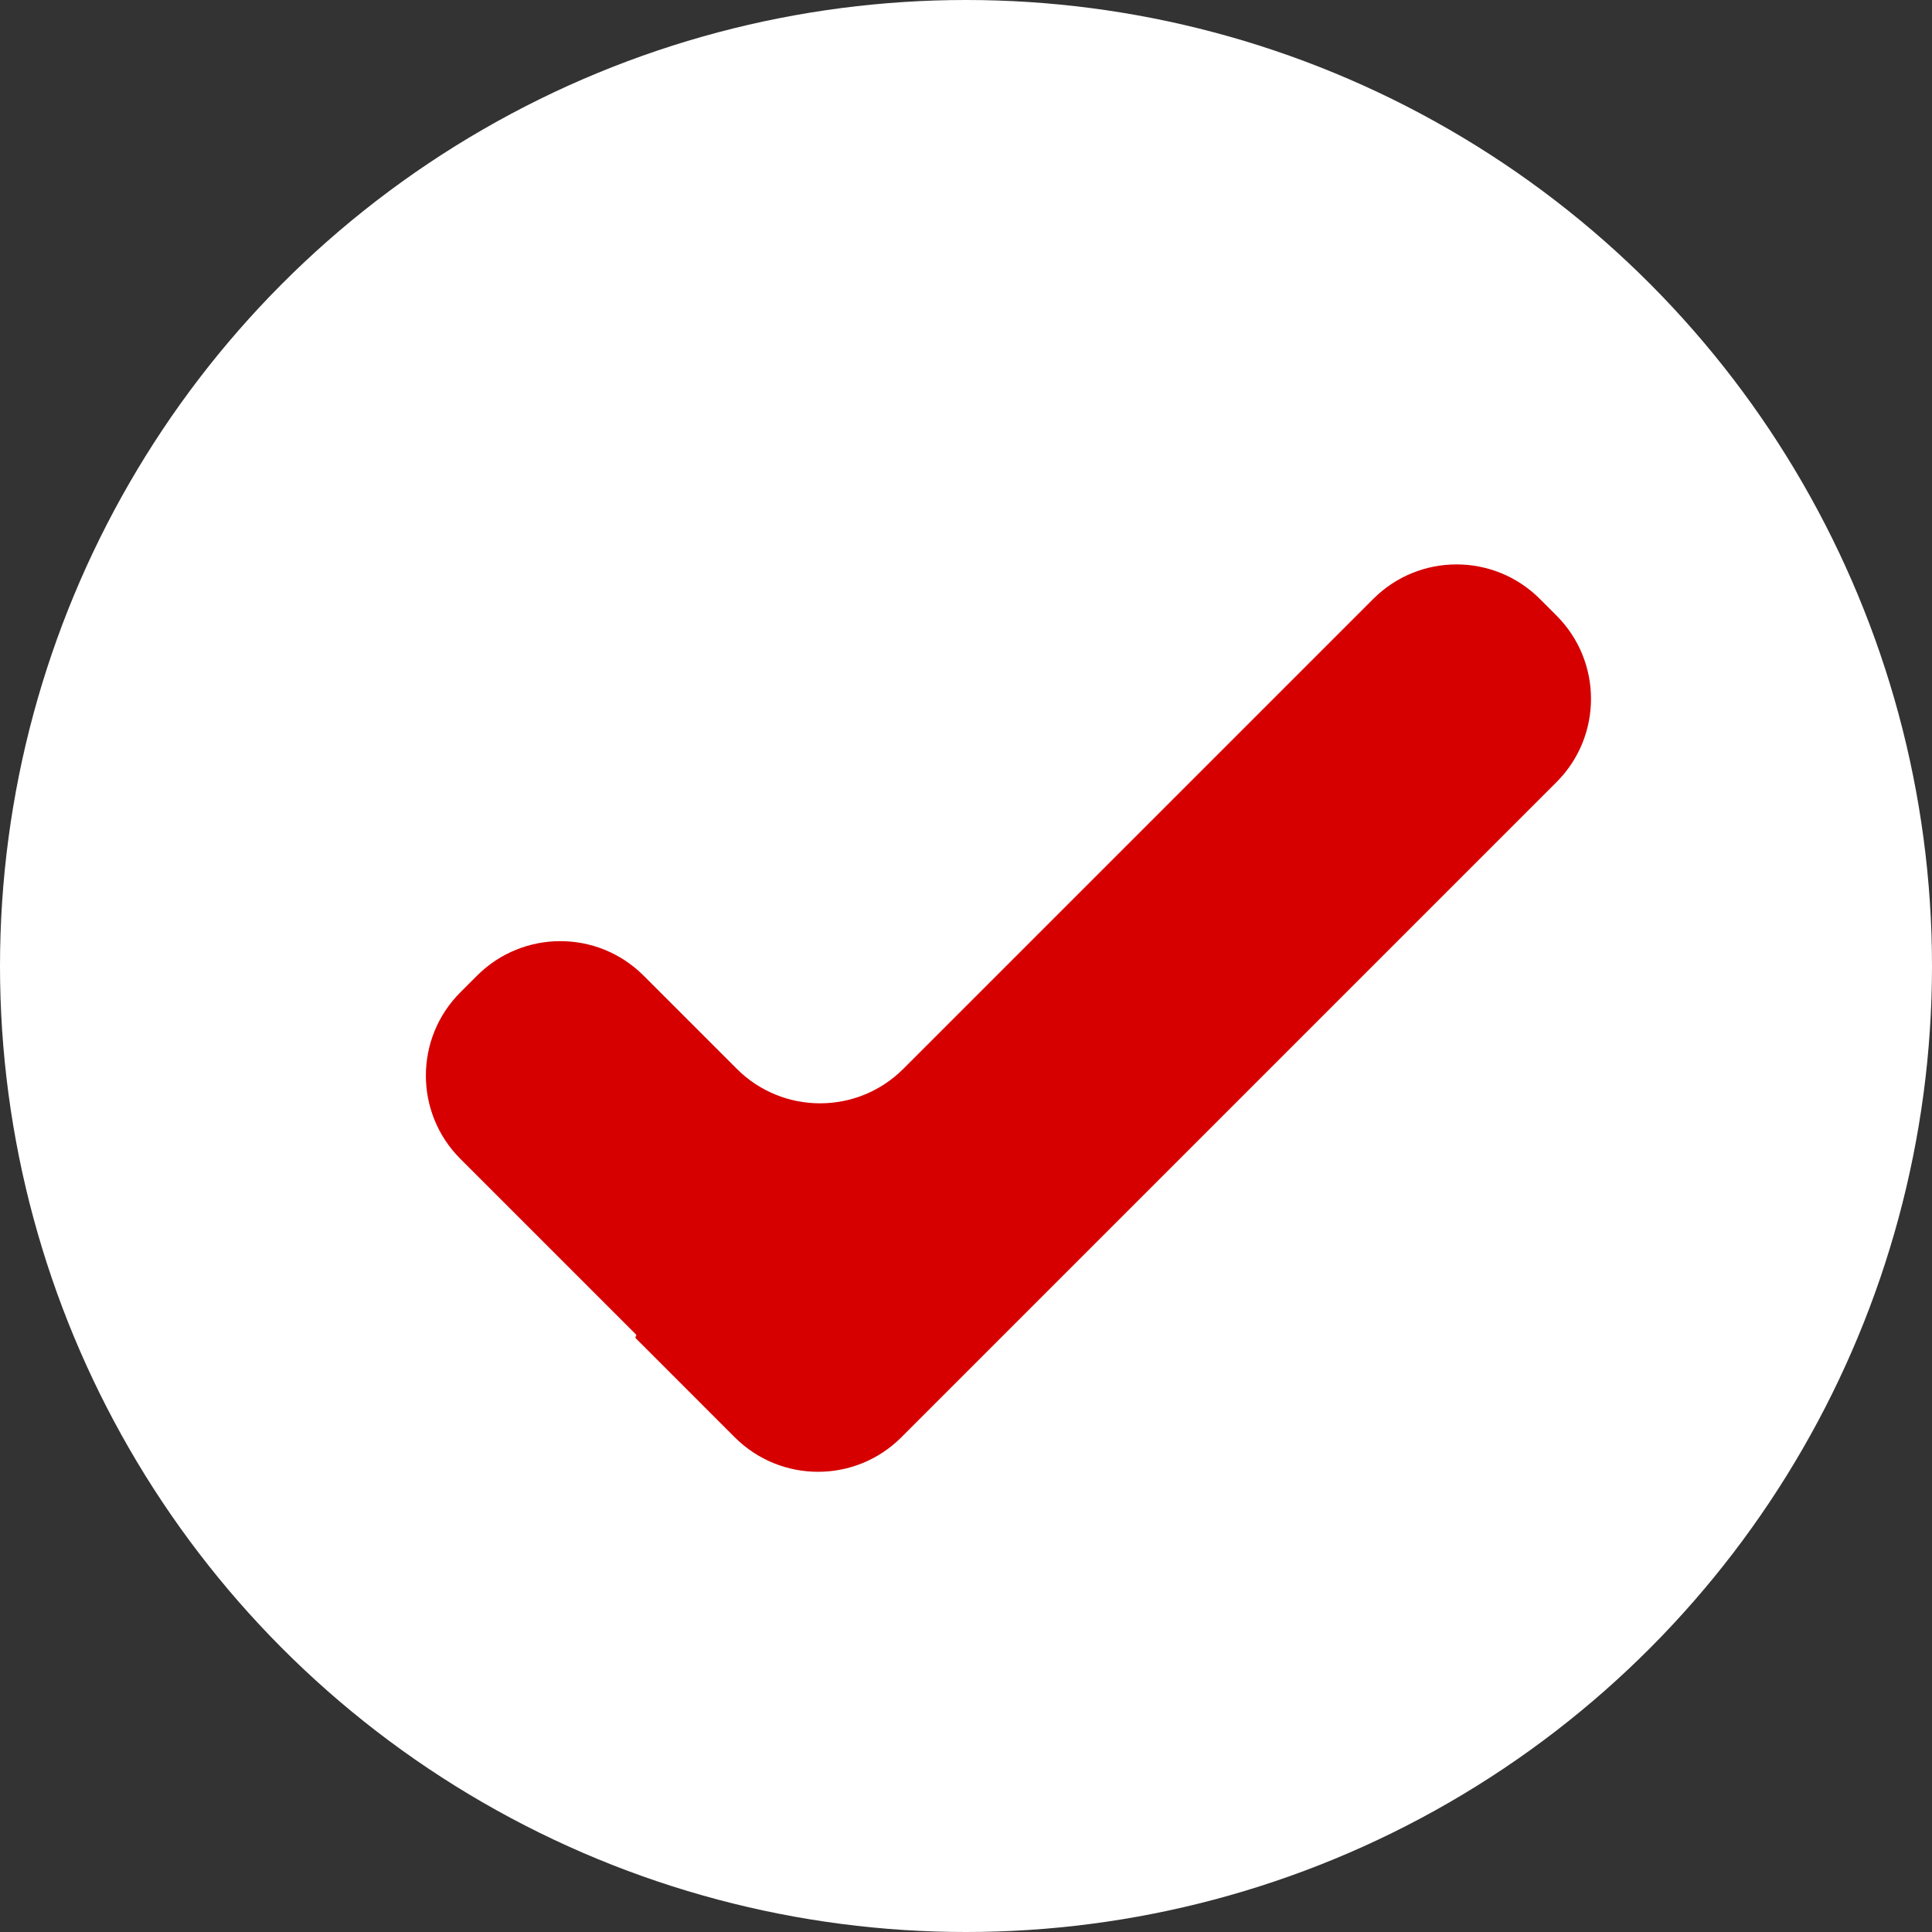
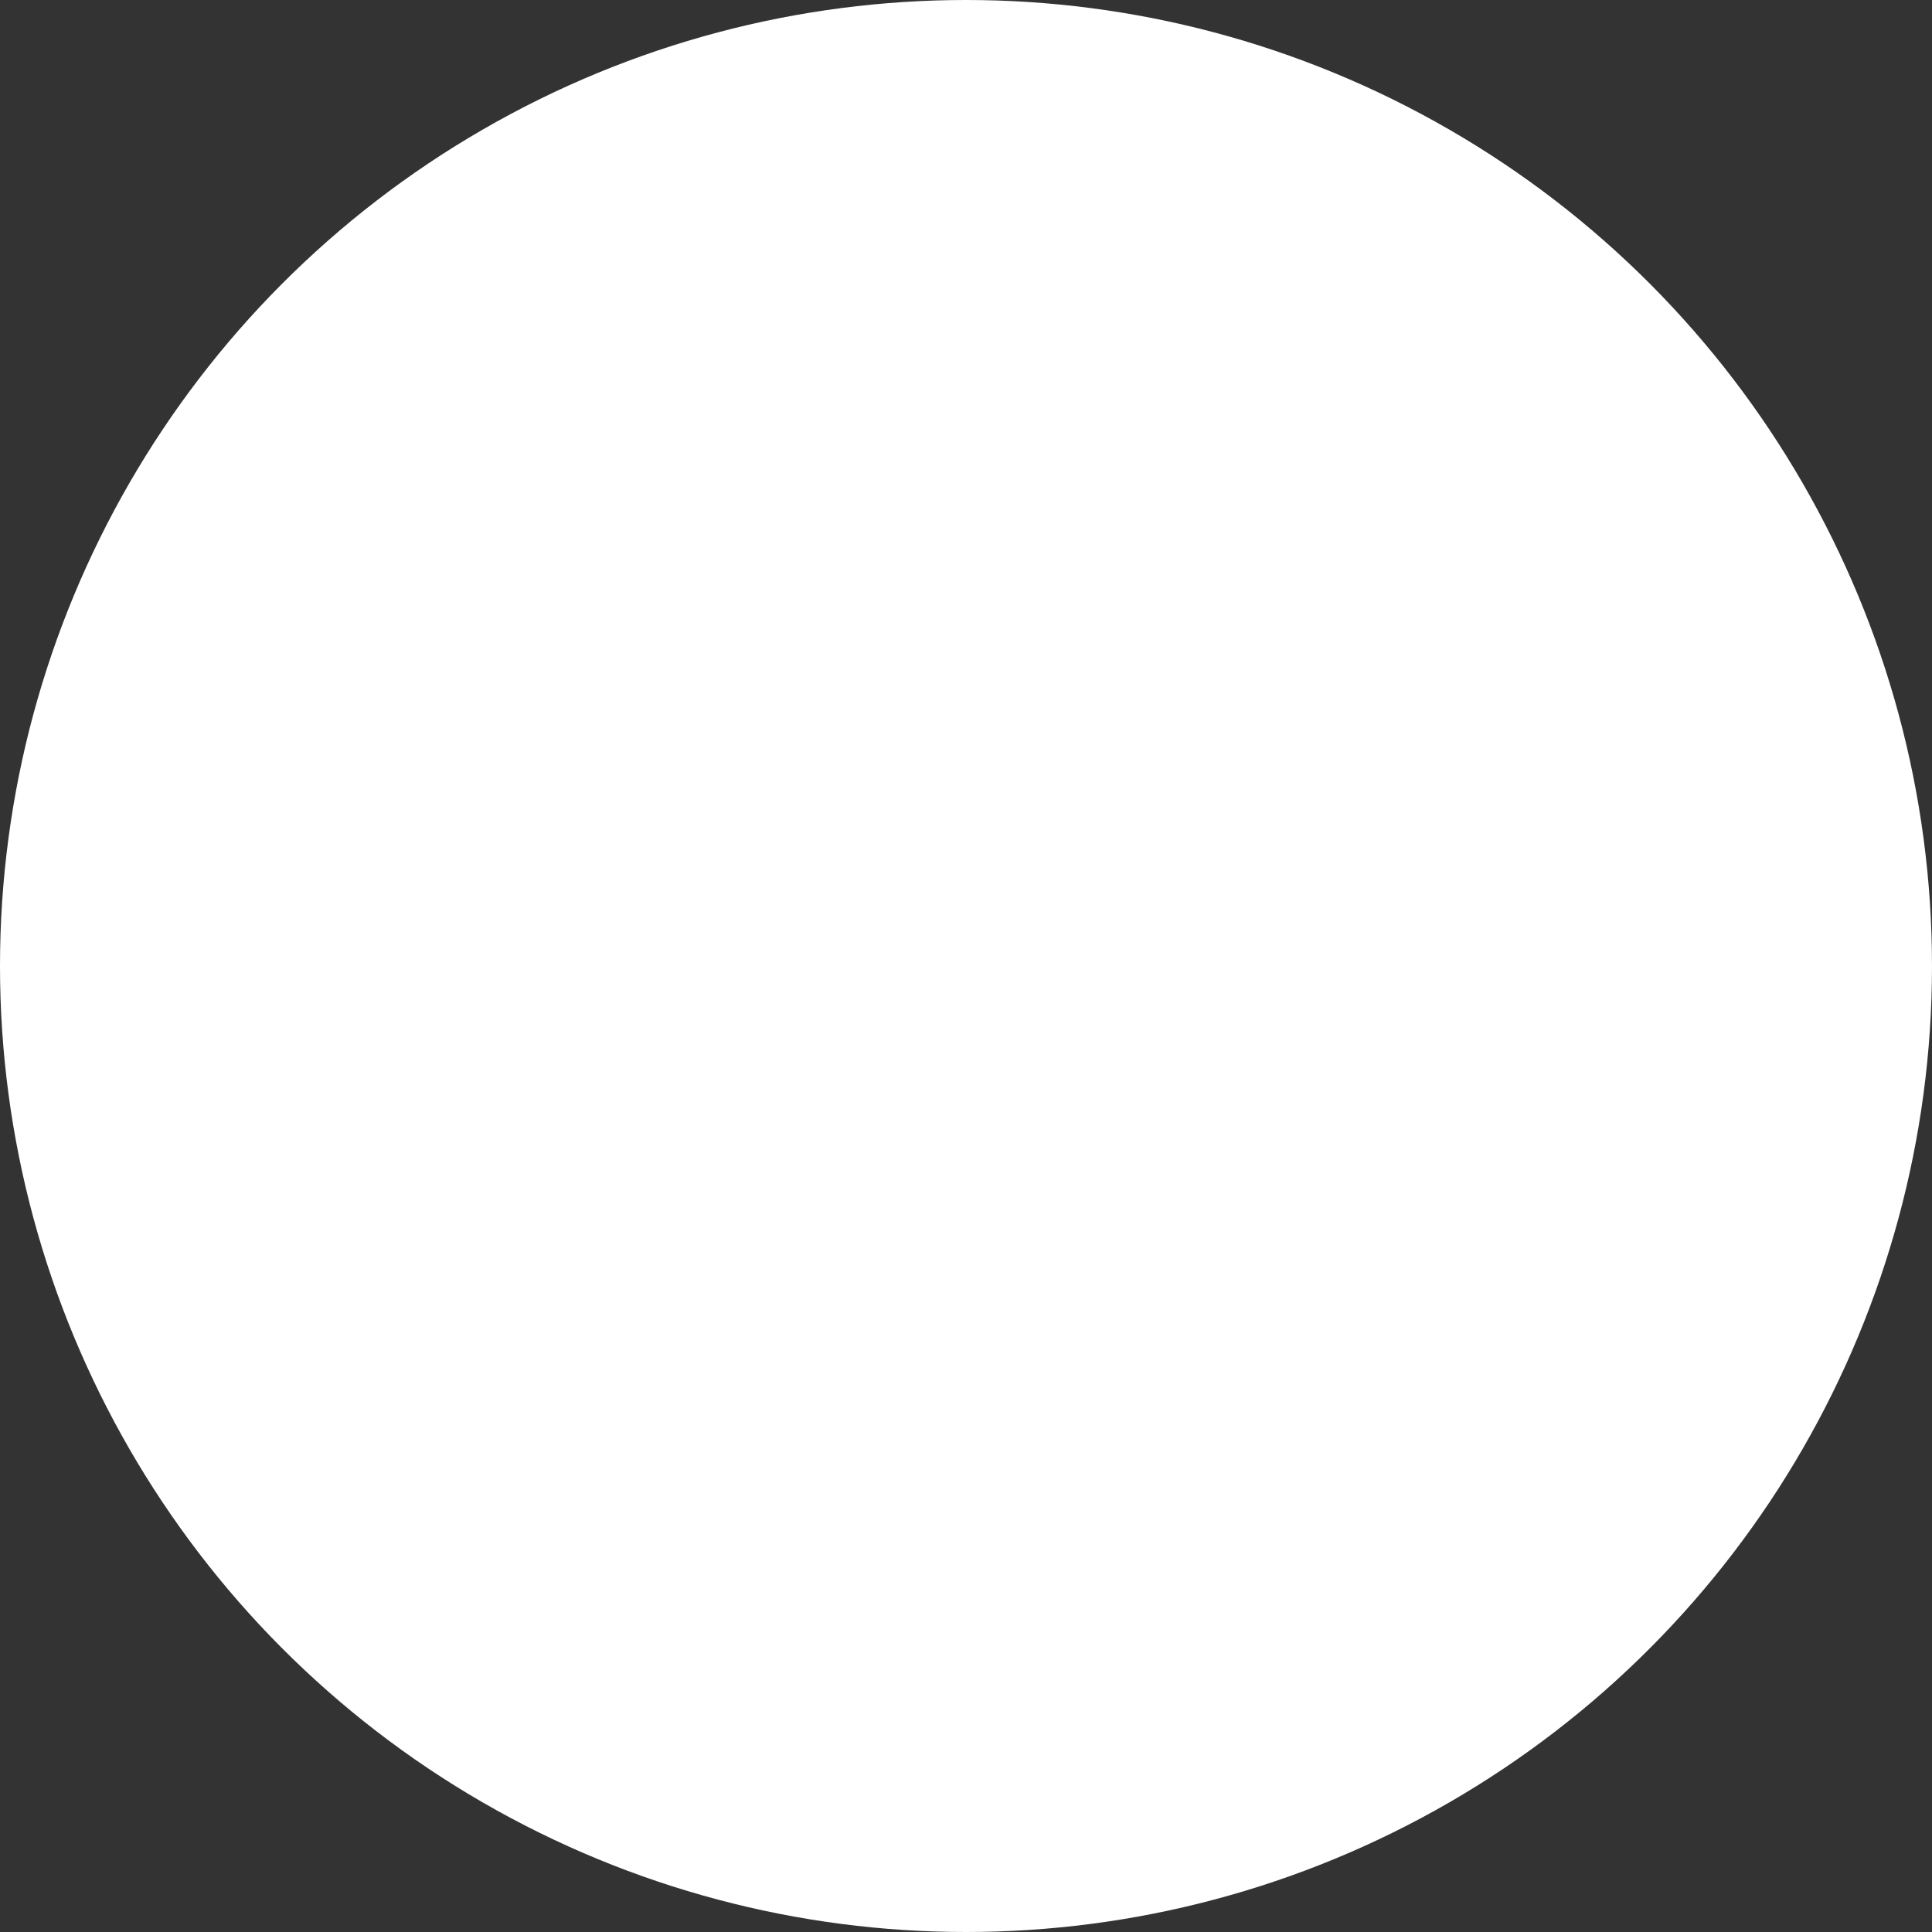
<svg xmlns="http://www.w3.org/2000/svg" width="44" height="44" viewBox="0 0 44 44" fill="none">
  <rect x="0" y="0" width="44" height="44" fill="#333333" stroke="none" />
  <circle cx="22" cy="22" r="22" fill="white" />
-   <path fill-rule="evenodd" clip-rule="evenodd" d="M14.481 30.435C14.468 30.447 14.468 30.468 14.481 30.48L16.734 32.734C17.782 33.781 19.48 33.781 20.527 32.734L35.448 17.813C36.496 16.765 36.496 15.067 35.448 14.019L35.069 13.64C34.021 12.592 32.323 12.592 31.275 13.64L20.573 24.342C19.526 25.389 17.827 25.389 16.78 24.342L14.658 22.22C13.61 21.172 11.912 21.172 10.864 22.22L10.485 22.599C9.437 23.646 9.437 25.345 10.485 26.393L14.481 30.389C14.493 30.401 14.493 30.422 14.481 30.435Z" fill="#D60000" />
</svg>